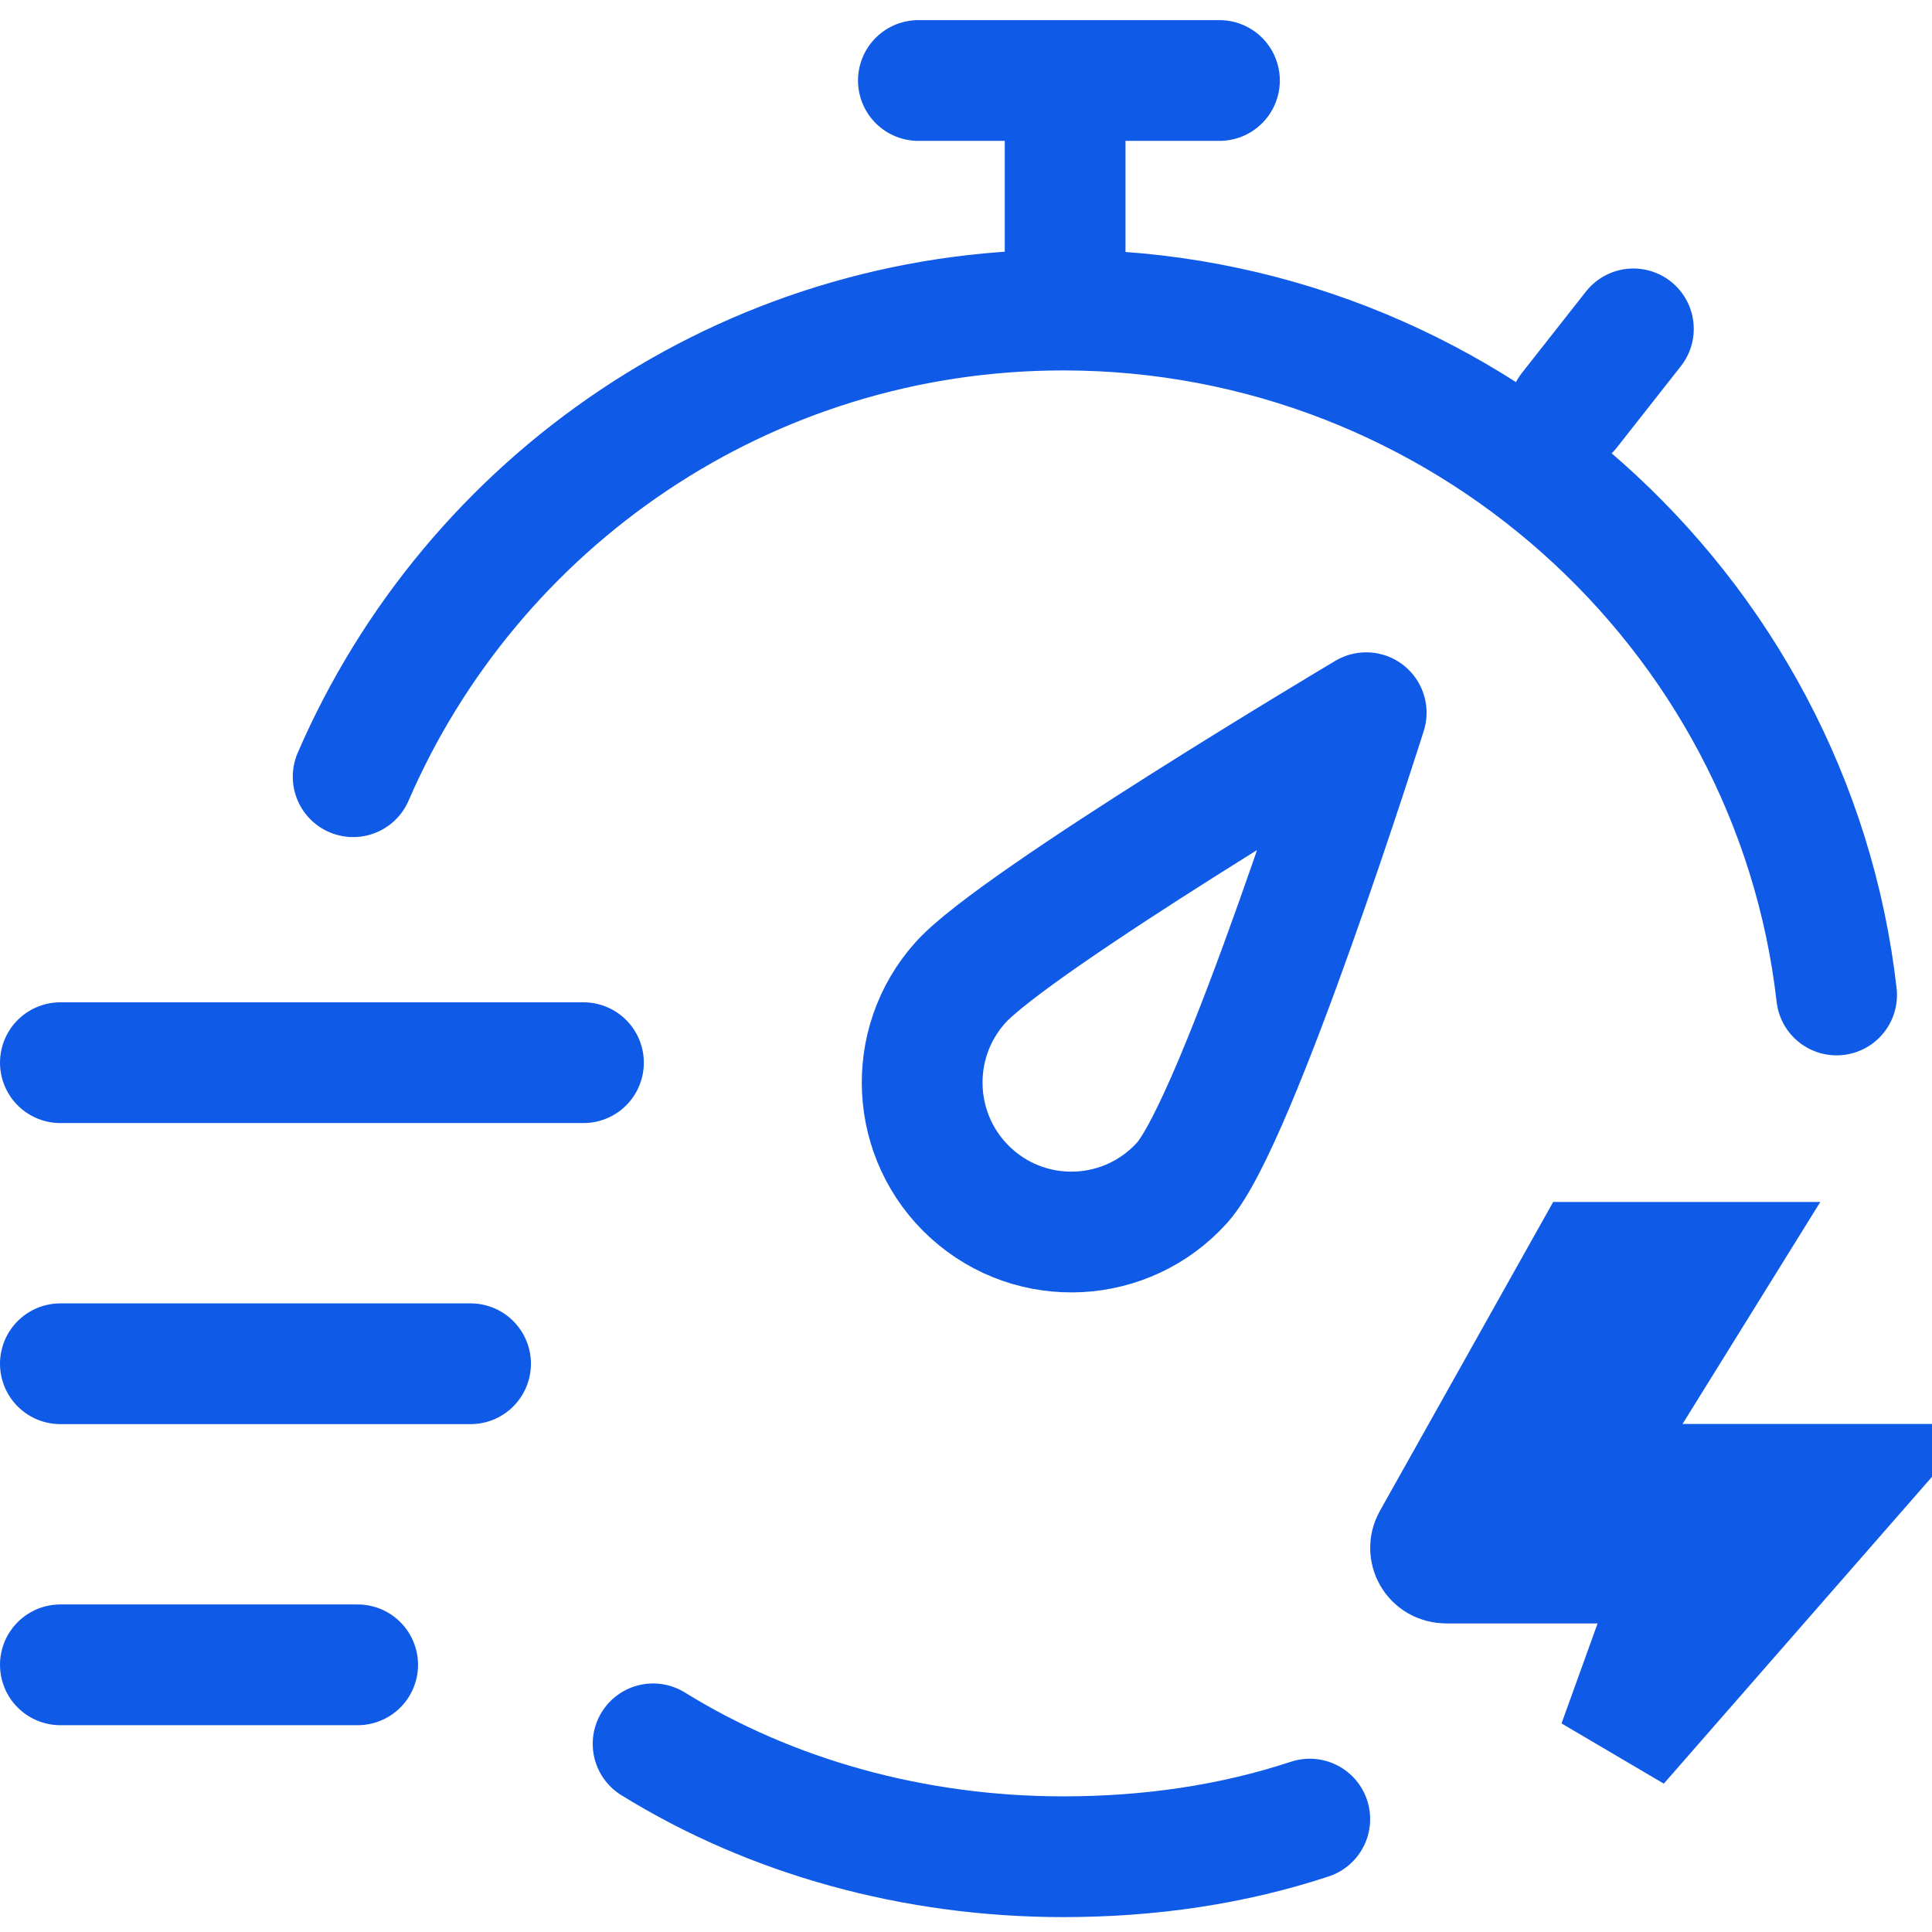
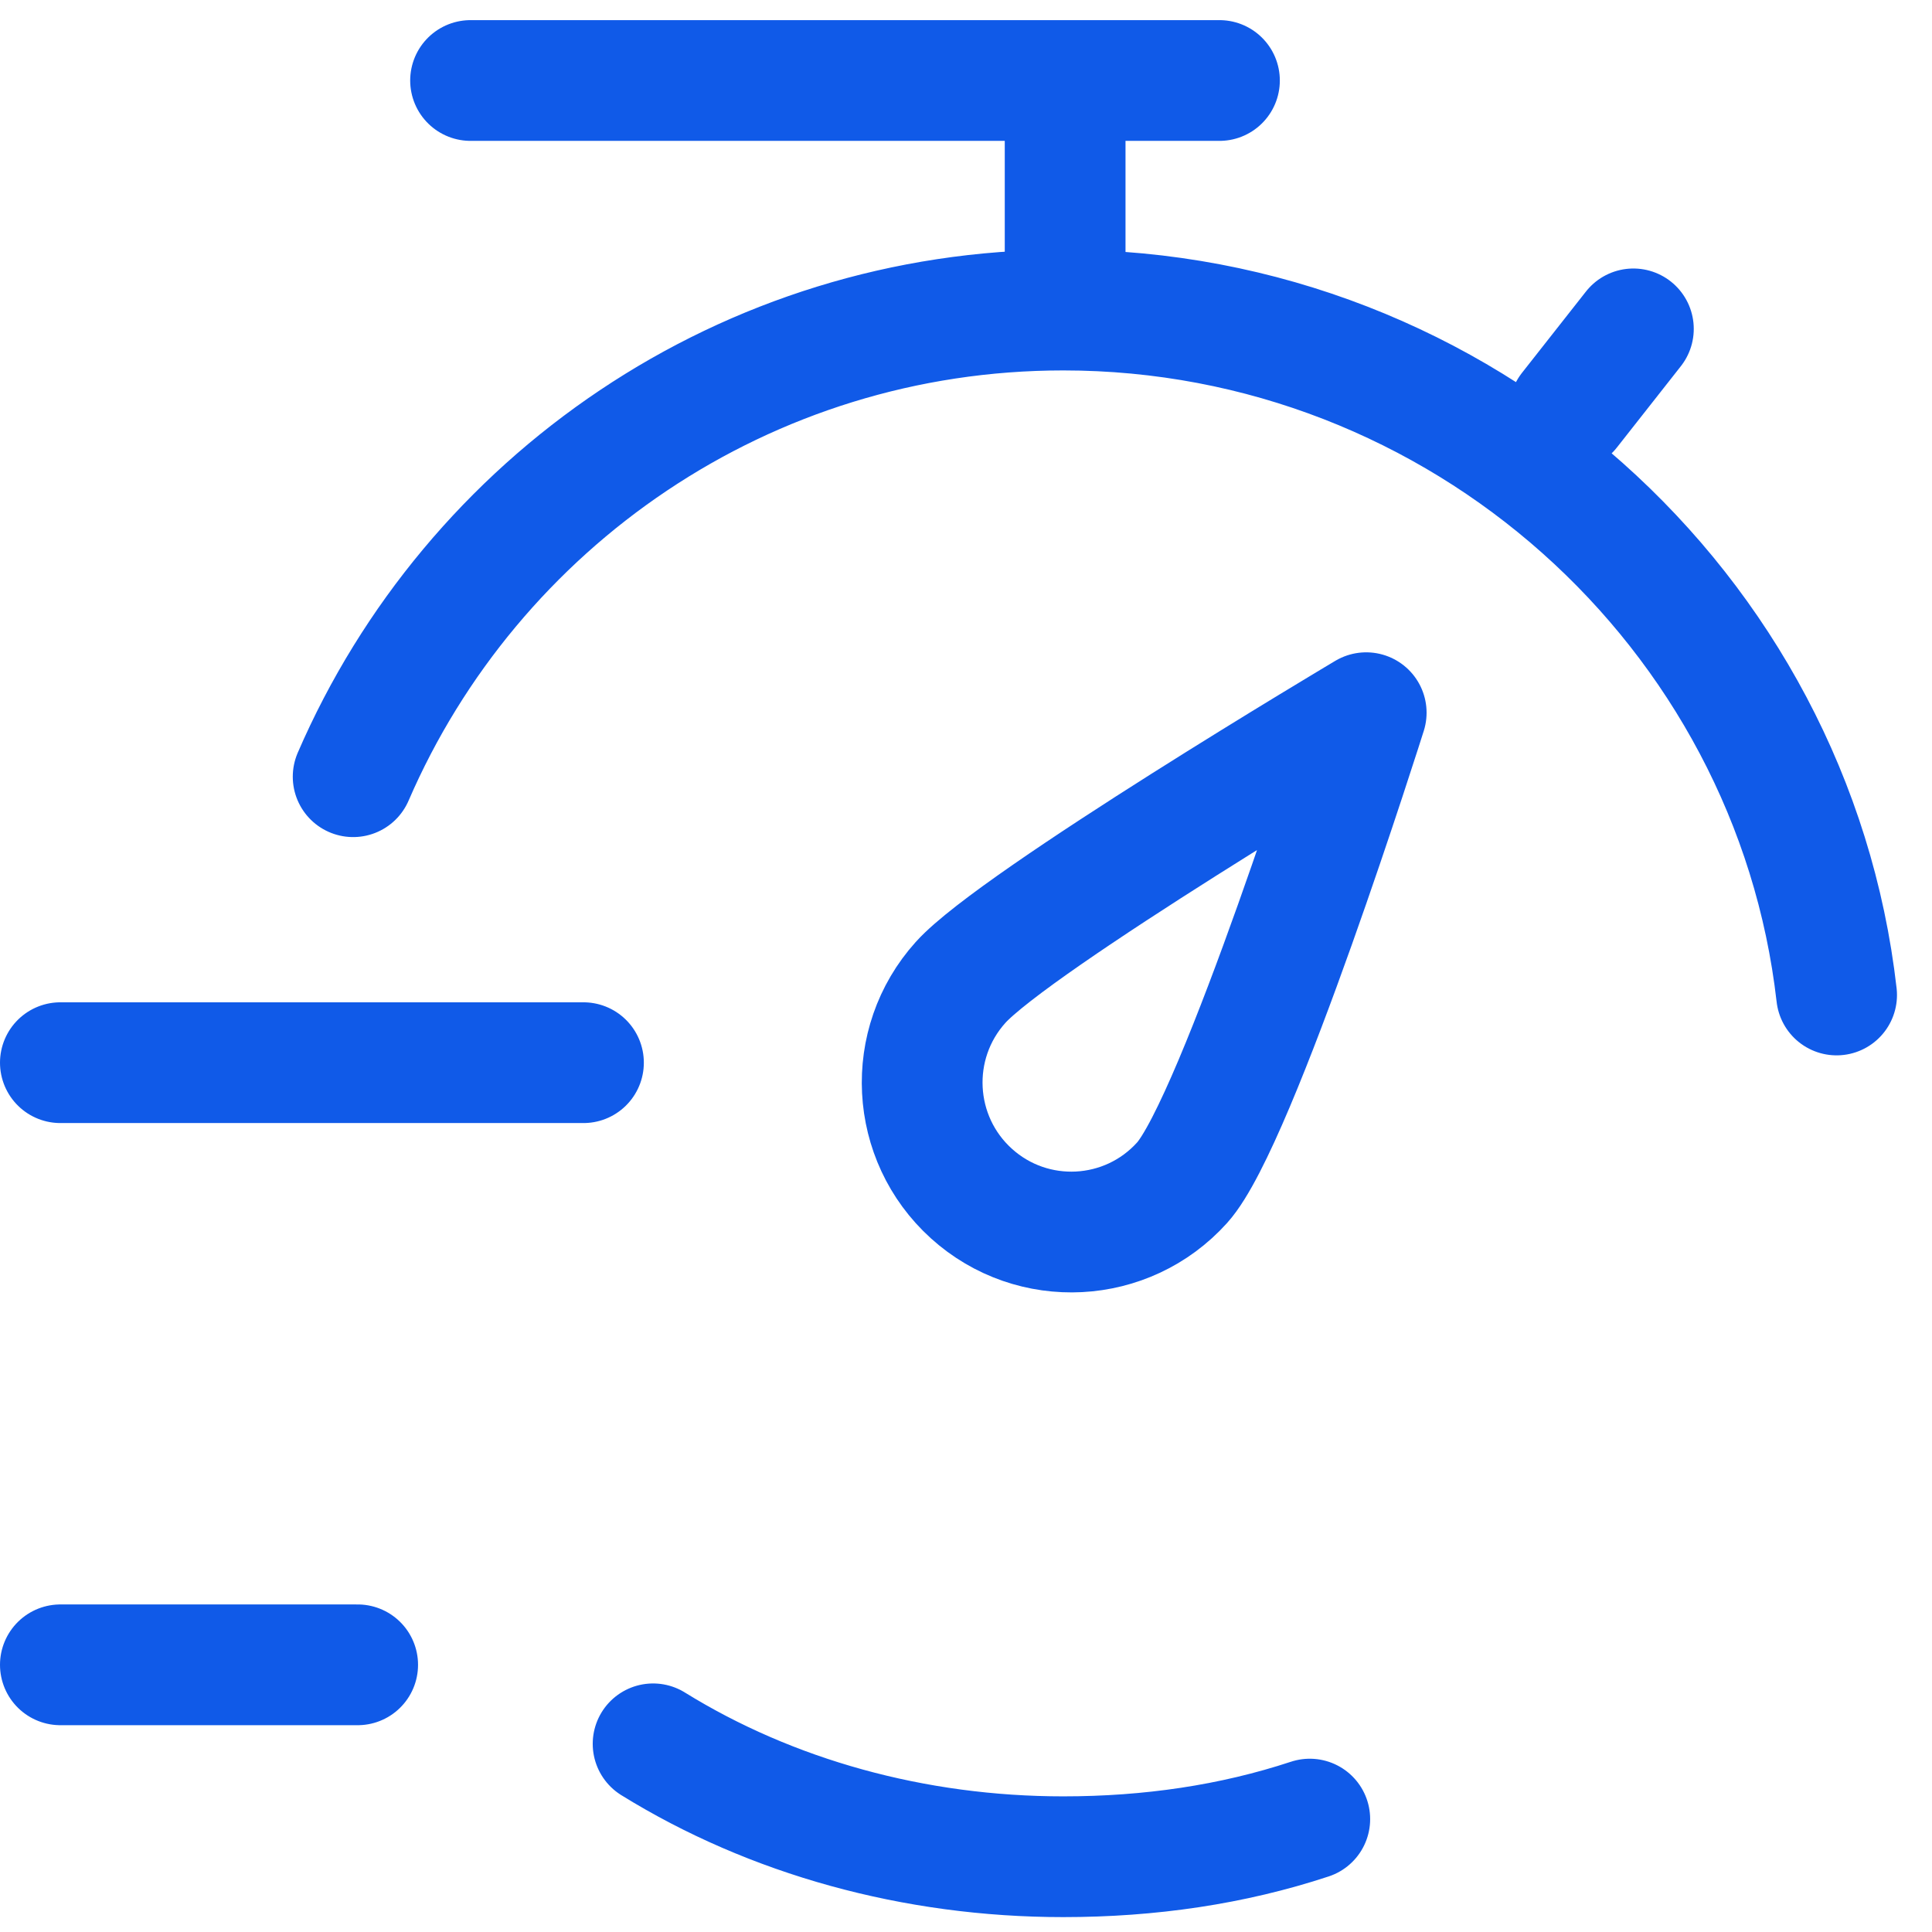
<svg xmlns="http://www.w3.org/2000/svg" width="48" height="48" viewBox="0 0 48 48" fill="none">
-   <path d="M42.529 31.362L40.528 34.587L39.107 36.878H45.844L40.207 43.327L41.103 40.842L41.828 38.834H35.937C35.61 38.834 35.458 38.51 35.588 38.278L39.467 31.362H42.529Z" fill="black" stroke="#105AE8" stroke-width="3" />
-   <path d="M22.817 2H30.297M26.463 7.703V2M1.5 33.882H11.691M1.5 26.402H14.496M1.5 41.362H8.886M40.581 8.171L38.992 10.191M45.63 24.72C44.54 15.143 36.285 7.703 26.417 7.703C18.513 7.703 11.723 12.476 8.774 19.297M16.226 43.325C19.16 45.141 22.712 46.13 26.417 46.13C28.565 46.13 30.62 45.829 32.541 45.195M29.37 29.383C30.741 27.86 33.943 17.707 33.943 17.707C33.943 17.707 25.236 22.885 23.865 24.408C22.494 25.931 22.615 28.28 24.135 29.654C25.655 31.027 27.999 30.906 29.37 29.383Z" stroke="#105AE8" stroke-width="3" stroke-miterlimit="10" stroke-linecap="round" stroke-linejoin="round" />
+   <path d="M22.817 2H30.297M26.463 7.703V2H11.691M1.5 26.402H14.496M1.5 41.362H8.886M40.581 8.171L38.992 10.191M45.63 24.72C44.54 15.143 36.285 7.703 26.417 7.703C18.513 7.703 11.723 12.476 8.774 19.297M16.226 43.325C19.16 45.141 22.712 46.13 26.417 46.13C28.565 46.13 30.62 45.829 32.541 45.195M29.37 29.383C30.741 27.86 33.943 17.707 33.943 17.707C33.943 17.707 25.236 22.885 23.865 24.408C22.494 25.931 22.615 28.28 24.135 29.654C25.655 31.027 27.999 30.906 29.37 29.383Z" stroke="#105AE8" stroke-width="3" stroke-miterlimit="10" stroke-linecap="round" stroke-linejoin="round" />
</svg>